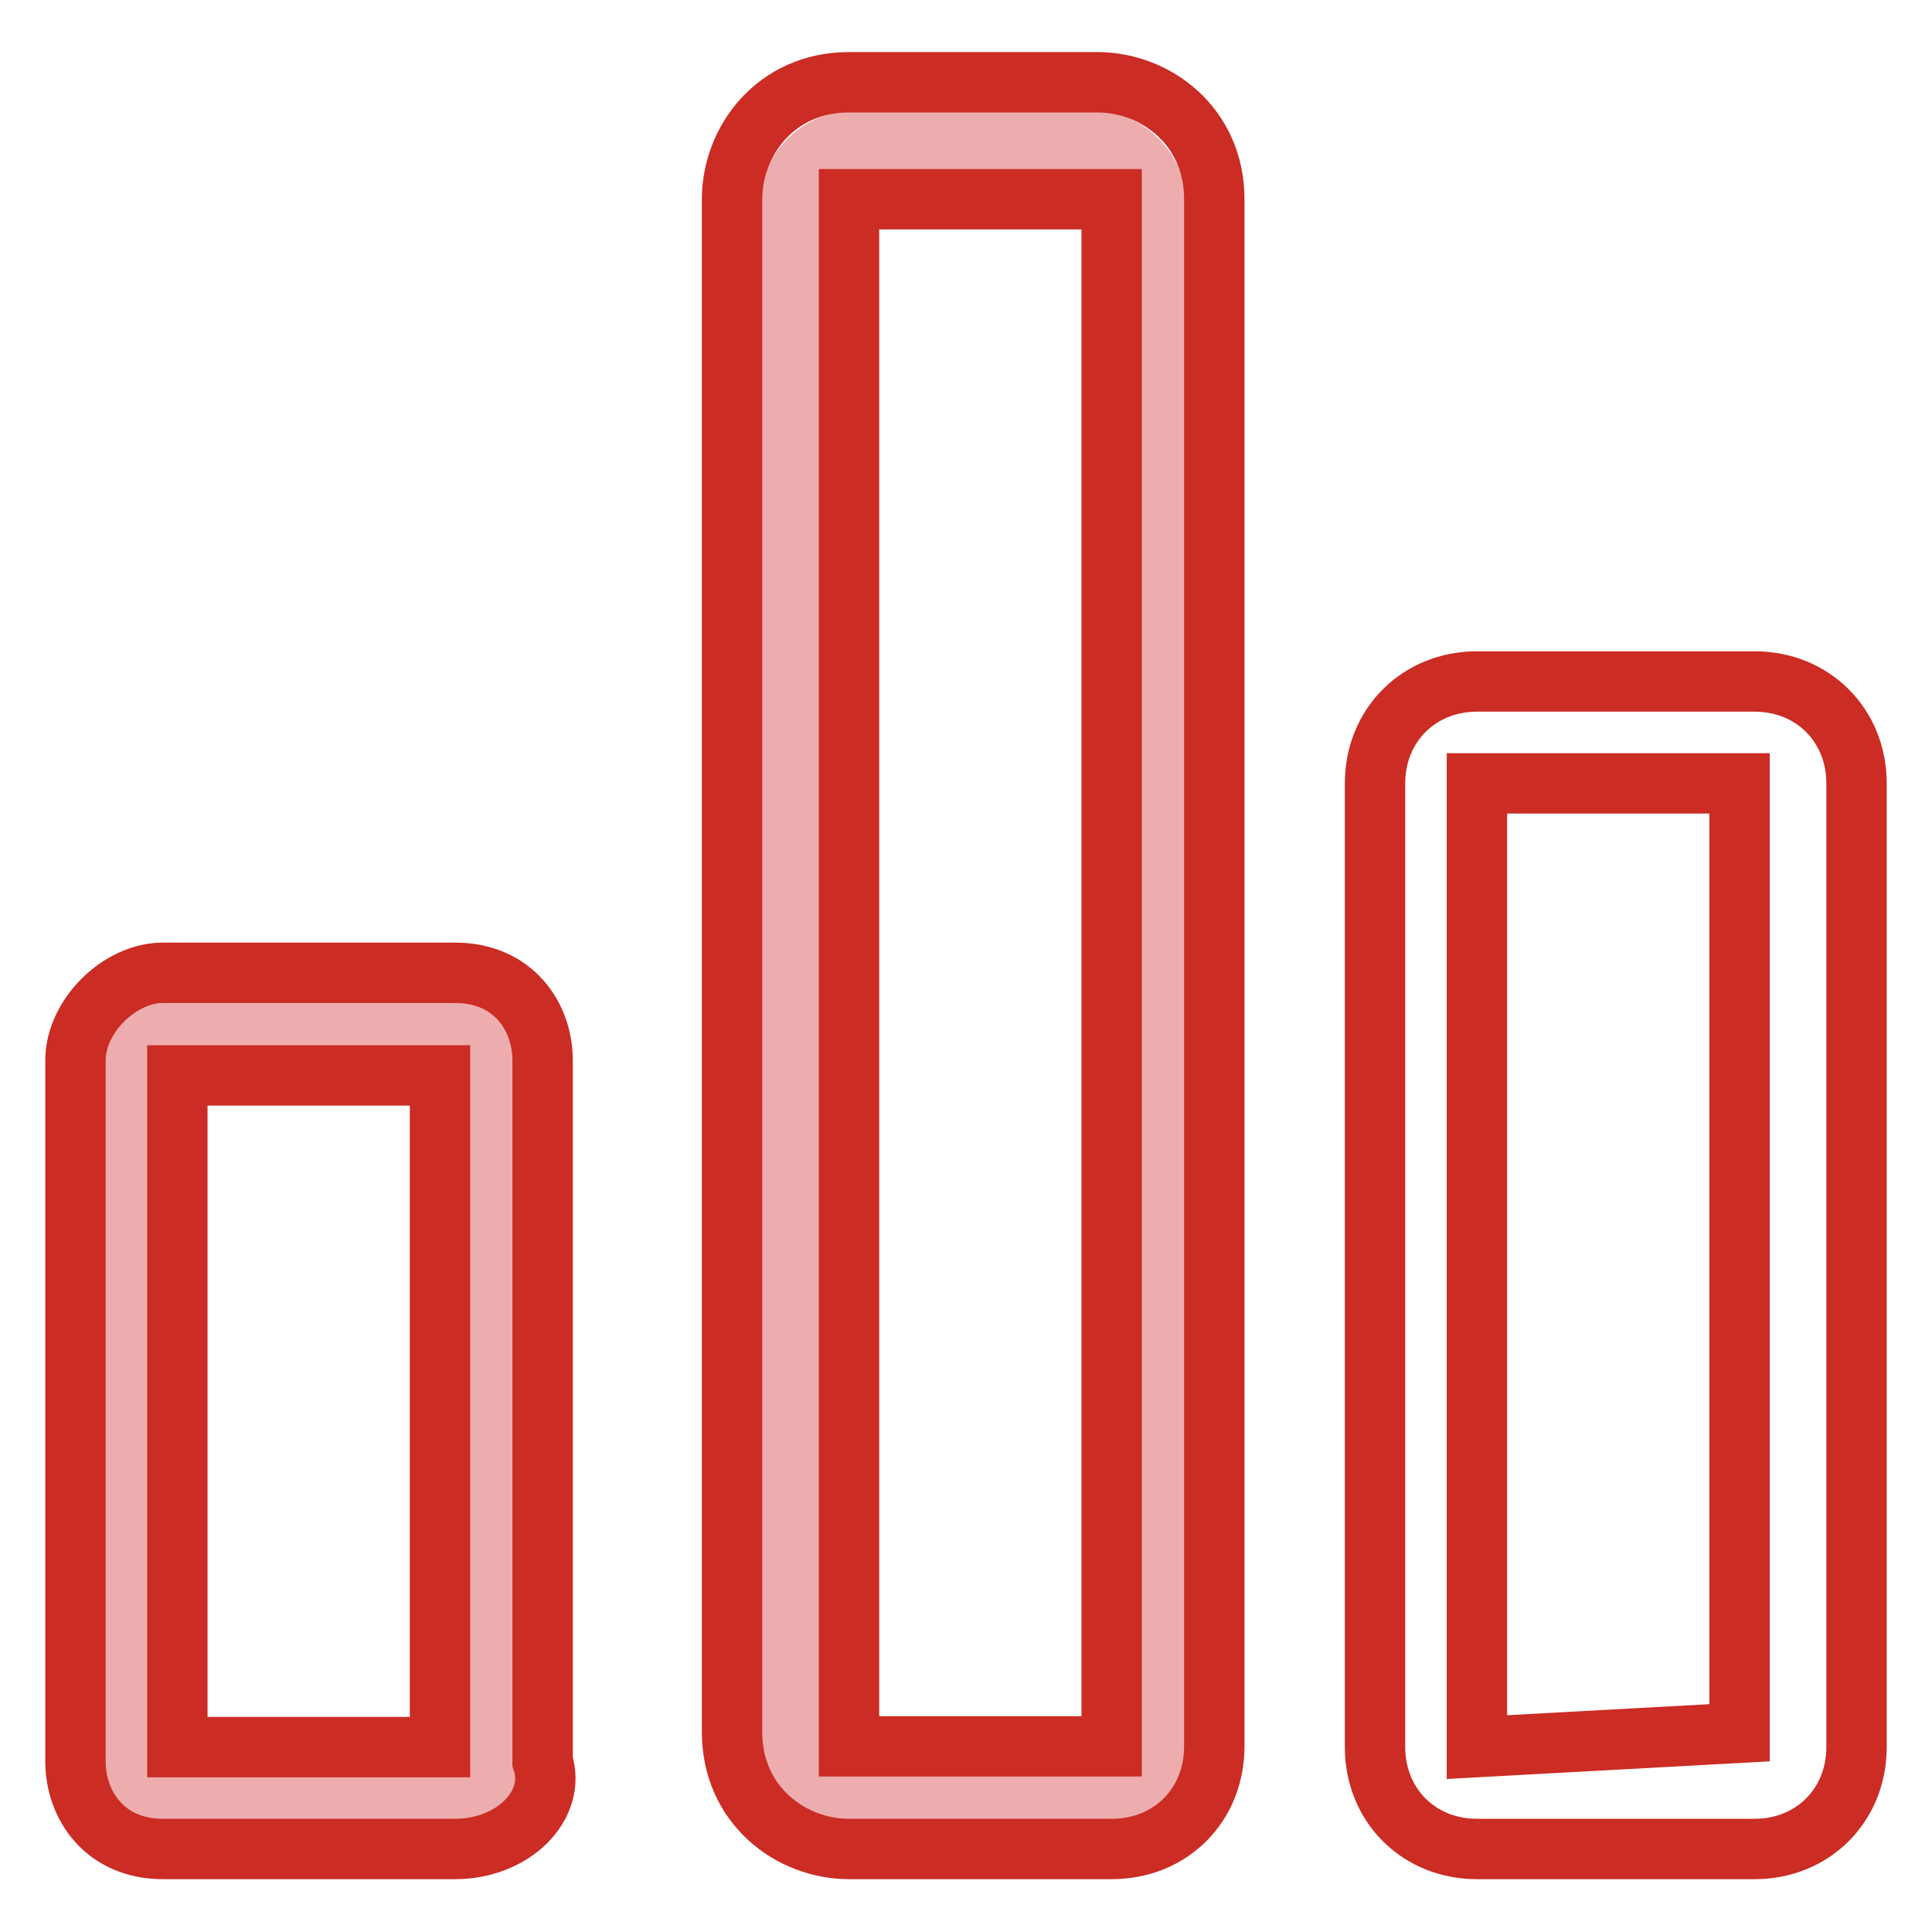
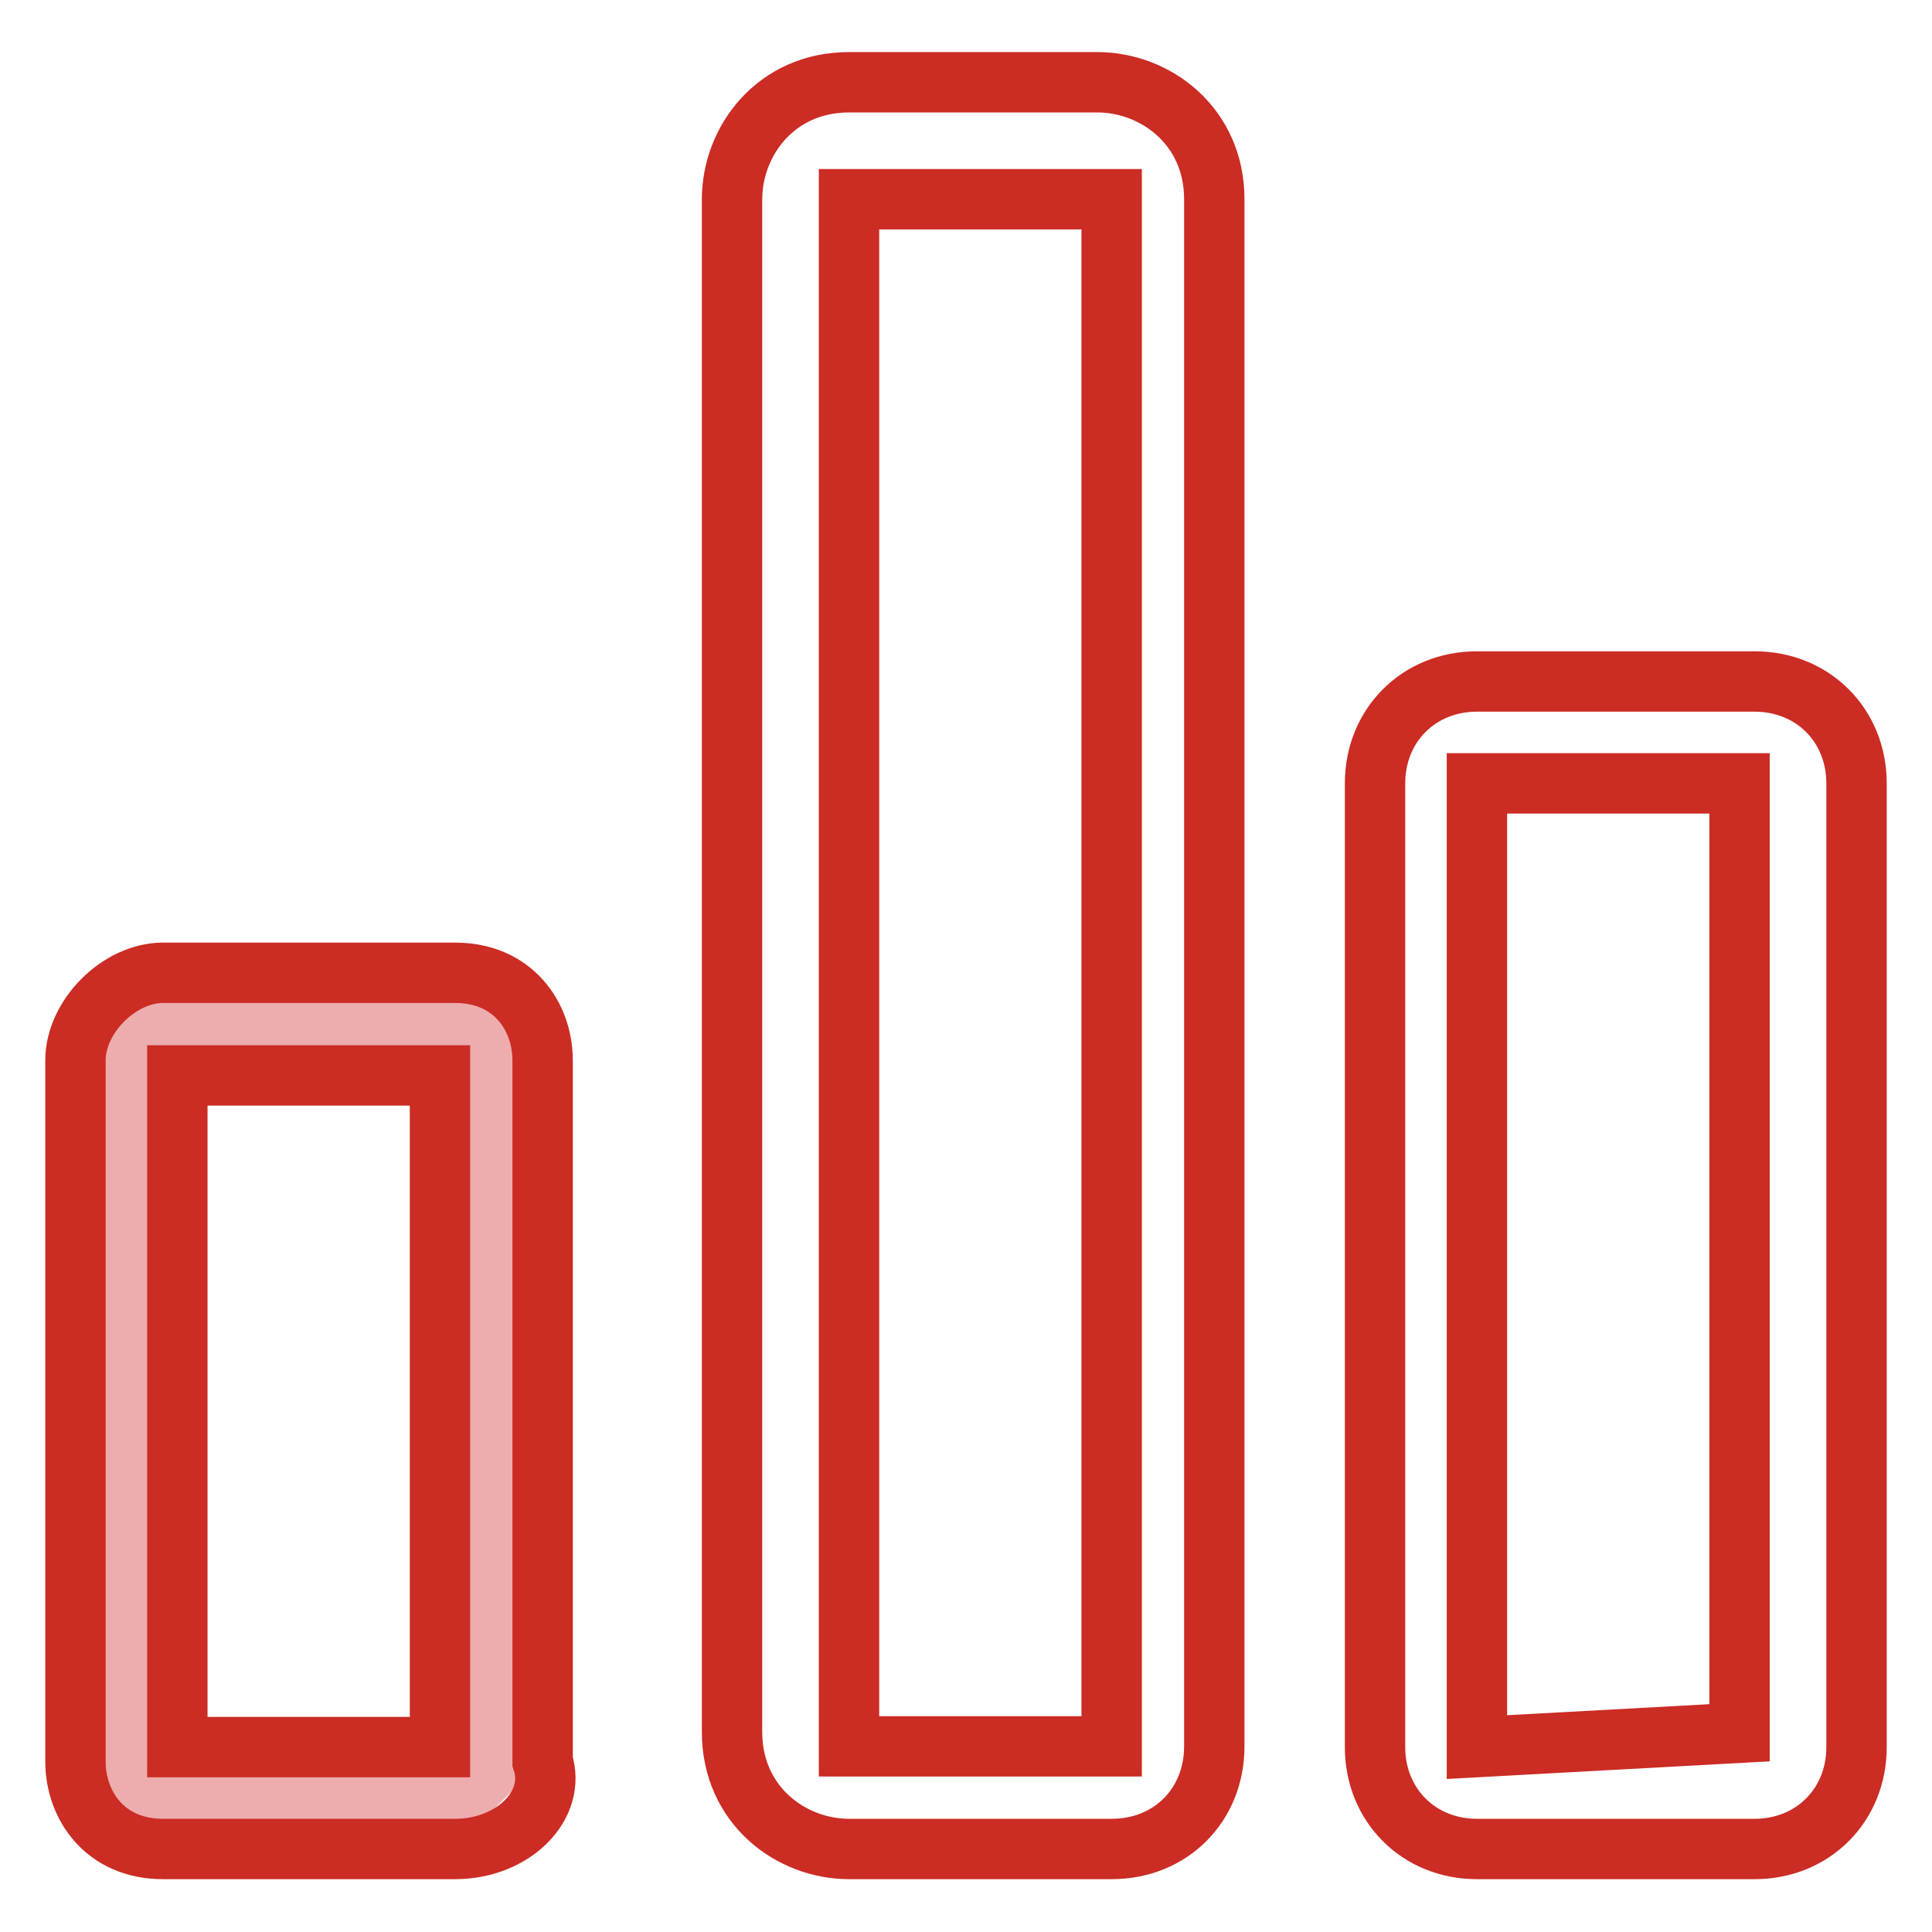
<svg xmlns="http://www.w3.org/2000/svg" version="1.1" x="0px" y="0px" viewBox="0 0 256 256" enable-background="new 0 0 256 256" xml:space="preserve">
  <g>
-     <path stroke-width="8" fill-opacity="0" stroke="#edadae" d="M60.3,239.2H21.6c-3.9,0-5.8-1.9-5.8-5.8v-92.9c0-1.9,3.9-5.8,5.8-5.8h38.7c3.9,0,5.8,1.9,5.8,5.8v92.9 C66.1,235.4,64.2,239.2,60.3,239.2z" />
+     <path stroke-width="8" fill-opacity="0" stroke="#edadae" d="M60.3,239.2H21.6c-3.9,0-5.8-1.9-5.8-5.8v-92.9c0-1.9,3.9-5.8,5.8-5.8h38.7c3.9,0,5.8,1.9,5.8,5.8v92.9 z" />
    <path stroke-width="8" fill-opacity="0" stroke="#cb2c24" d="M60.3,245H21.6c-7.7,0-11.6-5.8-11.6-11.6v-92.9c0-5.8,5.8-11.6,11.6-11.6h38.7c7.7,0,11.6,5.8,11.6,11.6 v92.9C73.8,239.2,68,245,60.3,245z M23.5,231.5h34.8v-89H23.5V231.5z M232.5,245h-36.8c-7.7,0-13.5-5.8-13.5-13.5V103.8 c0-7.7,5.8-13.5,13.5-13.5h36.8c7.7,0,13.5,5.8,13.5,13.5v127.7C246,239.2,240.2,245,232.5,245z M230.5,103.8h-34.8v127.7l34.8-1.9 V103.8L230.5,103.8z" />
-     <path stroke-width="8" fill-opacity="0" stroke="#edadae" d="M147.3,239.2h-34.8c-3.9,0-7.7-3.9-7.7-7.7v-205c0-3.9,3.9-7.7,7.7-7.7h32.9c3.9,0,7.7,3.9,7.7,7.7v205 C155.1,235.4,151.2,239.2,147.3,239.2L147.3,239.2z" />
    <path stroke-width="8" fill-opacity="0" stroke="#cb2c24" d="M147.3,245h-34.8c-7.7,0-15.5-5.8-15.5-15.5V26.4c0-7.7,5.8-15.5,15.5-15.5h32.9c7.7,0,15.5,5.8,15.5,15.5 v205C160.9,239.2,155.1,245,147.3,245L147.3,245z M112.5,26.4v205h34.8v-205H112.5z" />
  </g>
</svg>